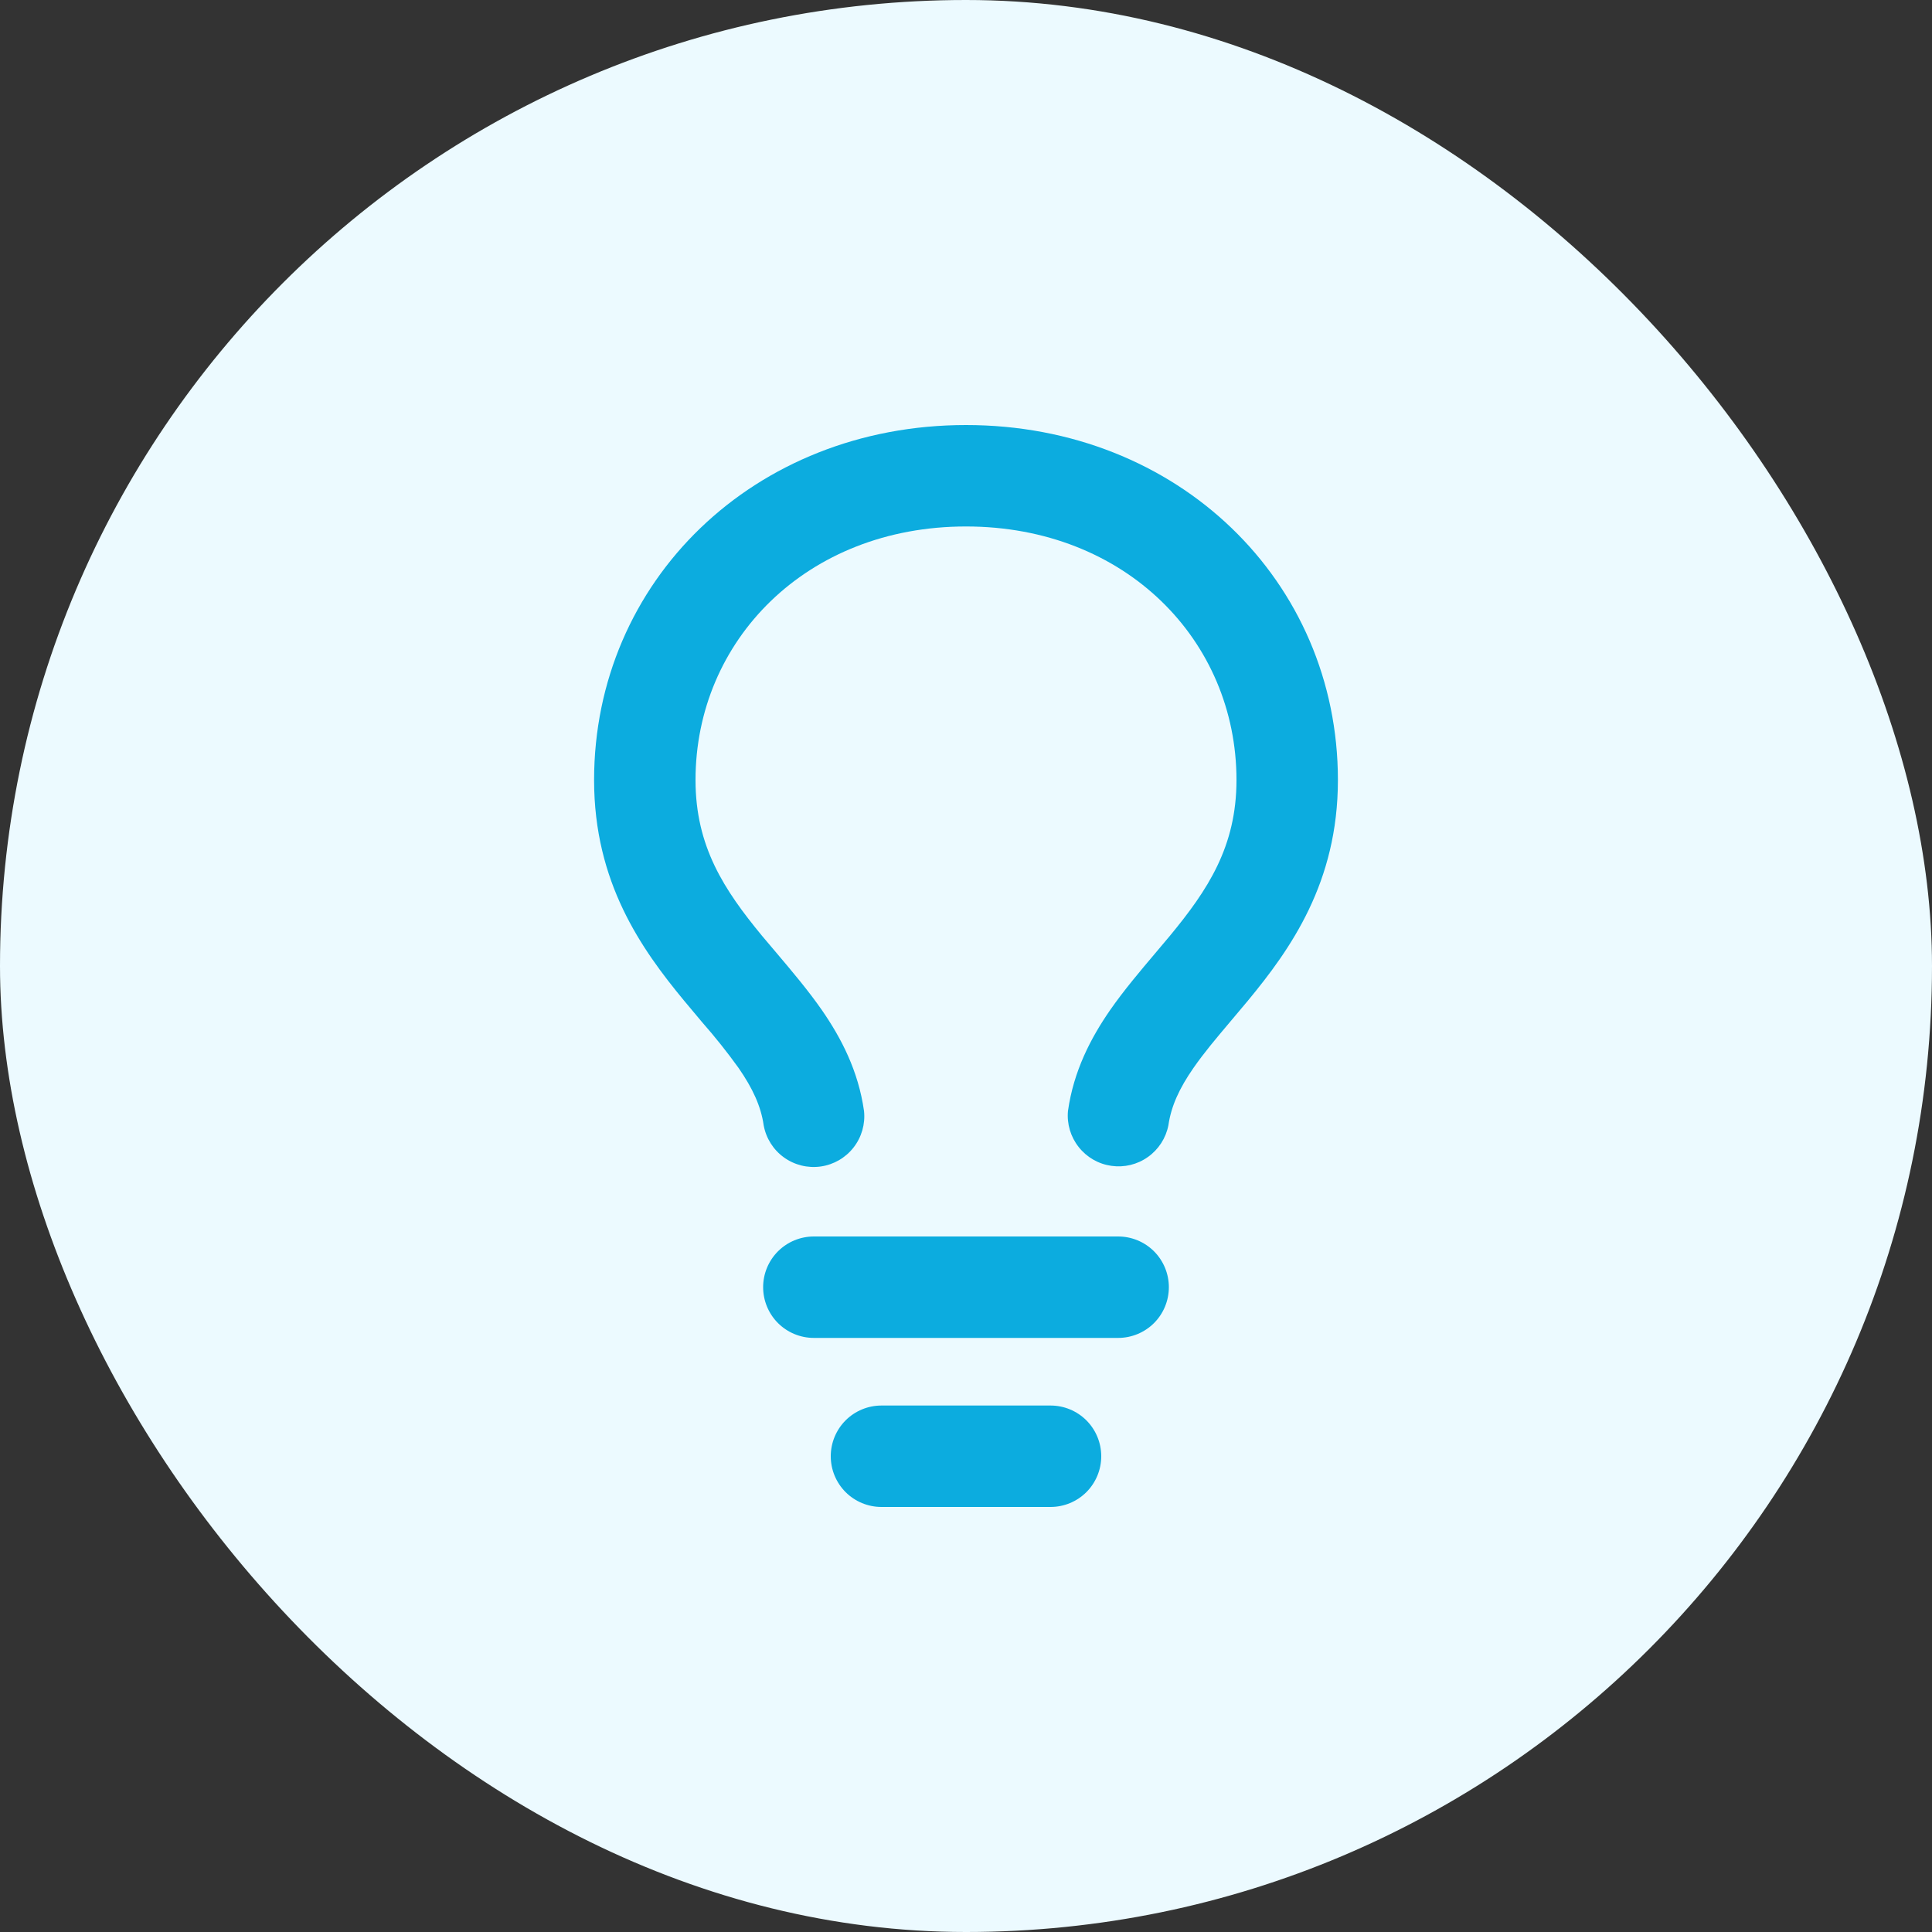
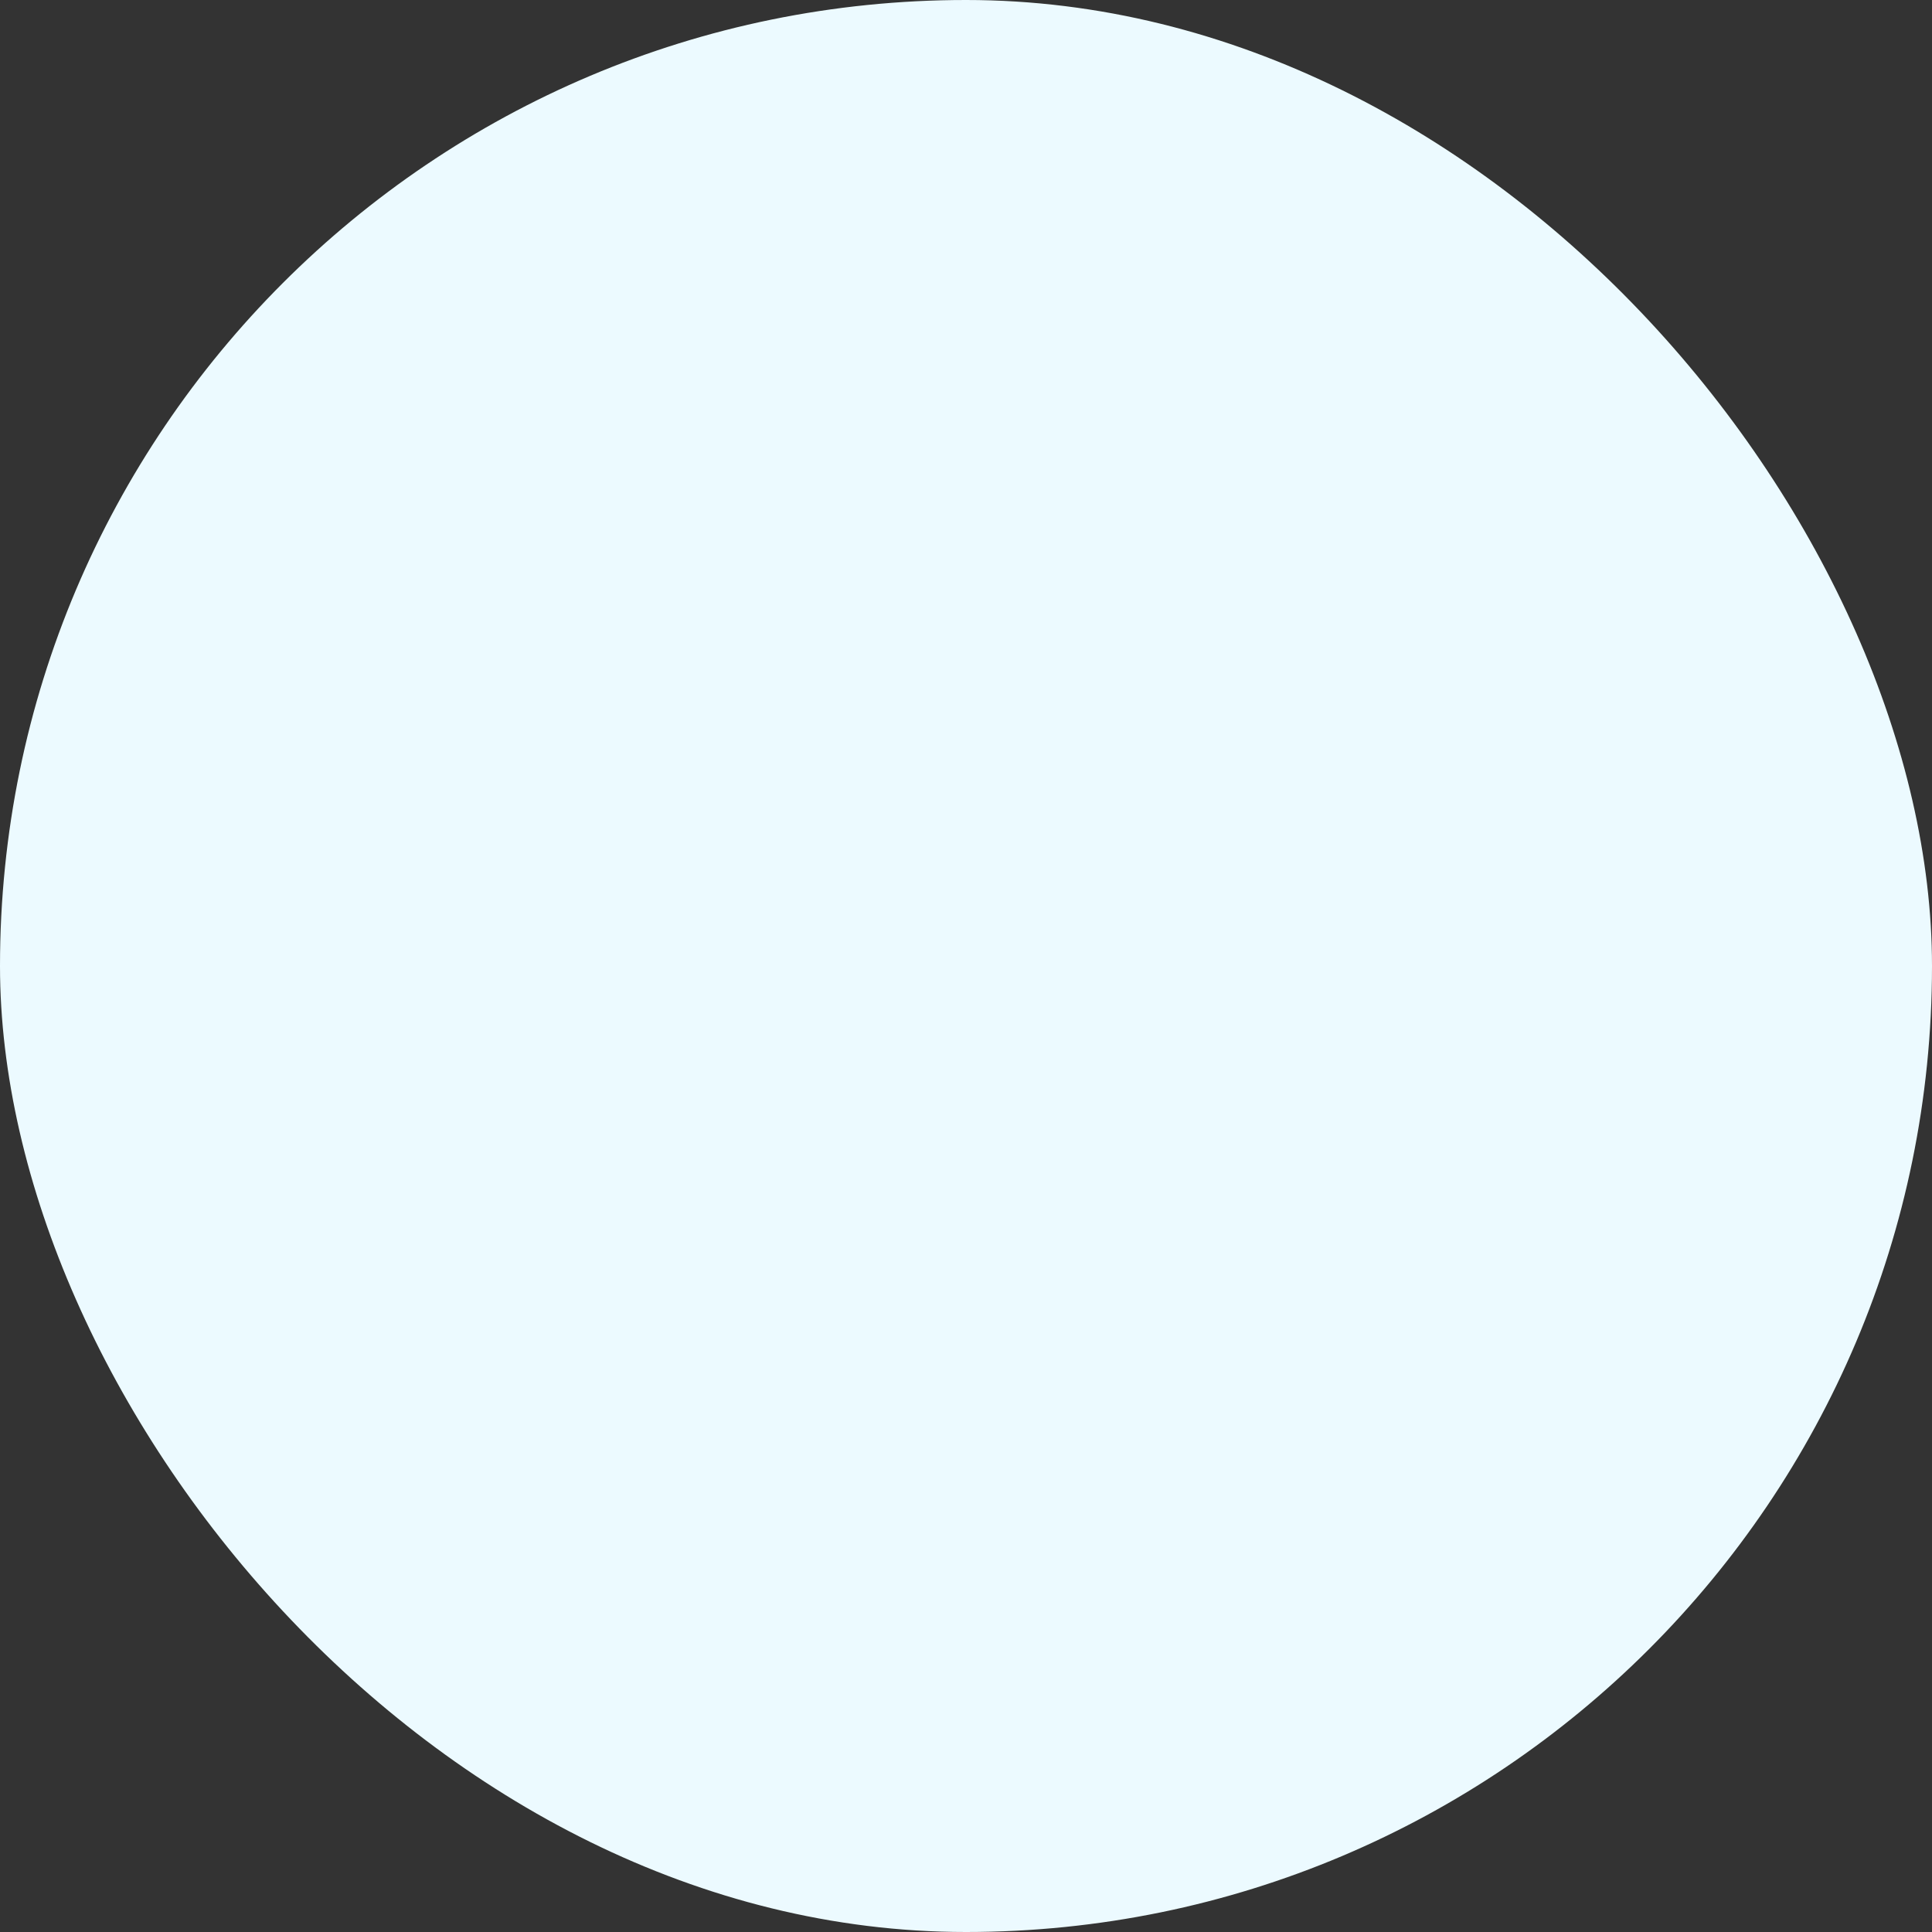
<svg xmlns="http://www.w3.org/2000/svg" width="50" height="50" viewBox="0 0 50 50" fill="none">
  <rect x="0" y="0" width="50" height="50" fill="#333333" stroke="none" />
  <rect width="50" height="50" rx="25" fill="#ECFAFF" />
-   <path d="M25 13.625C20.865 13.625 18 16.582 18 20.188C18 21.91 18.742 23.031 19.722 24.22L20.096 24.662C20.487 25.124 20.919 25.635 21.274 26.146C21.771 26.866 22.214 27.714 22.361 28.754C22.396 29.091 22.299 29.43 22.09 29.697C21.881 29.965 21.576 30.141 21.24 30.189C20.904 30.236 20.563 30.152 20.287 29.953C20.012 29.755 19.825 29.457 19.764 29.123C19.694 28.63 19.479 28.166 19.116 27.641C18.82 27.229 18.503 26.832 18.168 26.451L17.699 25.891C16.602 24.562 15.375 22.84 15.375 20.188C15.375 15.043 19.51 11 25 11C30.49 11 34.625 15.043 34.625 20.188C34.625 22.84 33.398 24.562 32.301 25.891C32.135 26.091 31.979 26.277 31.832 26.449C31.47 26.878 31.162 27.242 30.885 27.641C30.521 28.166 30.308 28.63 30.238 29.123C30.173 29.454 29.984 29.747 29.709 29.942C29.435 30.138 29.096 30.22 28.762 30.172C28.428 30.125 28.126 29.951 27.917 29.686C27.708 29.422 27.608 29.088 27.639 28.752C27.786 27.714 28.229 26.866 28.726 26.146C29.081 25.635 29.513 25.124 29.904 24.662L30.276 24.22C31.258 23.031 32 21.91 32 20.188C32 16.582 29.135 13.625 25 13.625ZM21.062 32H28.938C29.286 32 29.619 32.138 29.866 32.384C30.112 32.631 30.25 32.964 30.25 33.312C30.25 33.661 30.112 33.994 29.866 34.241C29.619 34.487 29.286 34.625 28.938 34.625H21.062C20.714 34.625 20.381 34.487 20.134 34.241C19.888 33.994 19.75 33.661 19.75 33.312C19.75 32.964 19.888 32.631 20.134 32.384C20.381 32.138 20.714 32 21.062 32ZM21.5 37.688C21.5 37.339 21.638 37.006 21.884 36.759C22.131 36.513 22.464 36.375 22.812 36.375H27.188C27.536 36.375 27.869 36.513 28.116 36.759C28.362 37.006 28.5 37.339 28.5 37.688C28.5 38.036 28.362 38.369 28.116 38.616C27.869 38.862 27.536 39 27.188 39H22.812C22.464 39 22.131 38.862 21.884 38.616C21.638 38.369 21.5 38.036 21.5 37.688Z" fill="#0CACDF" />
</svg>